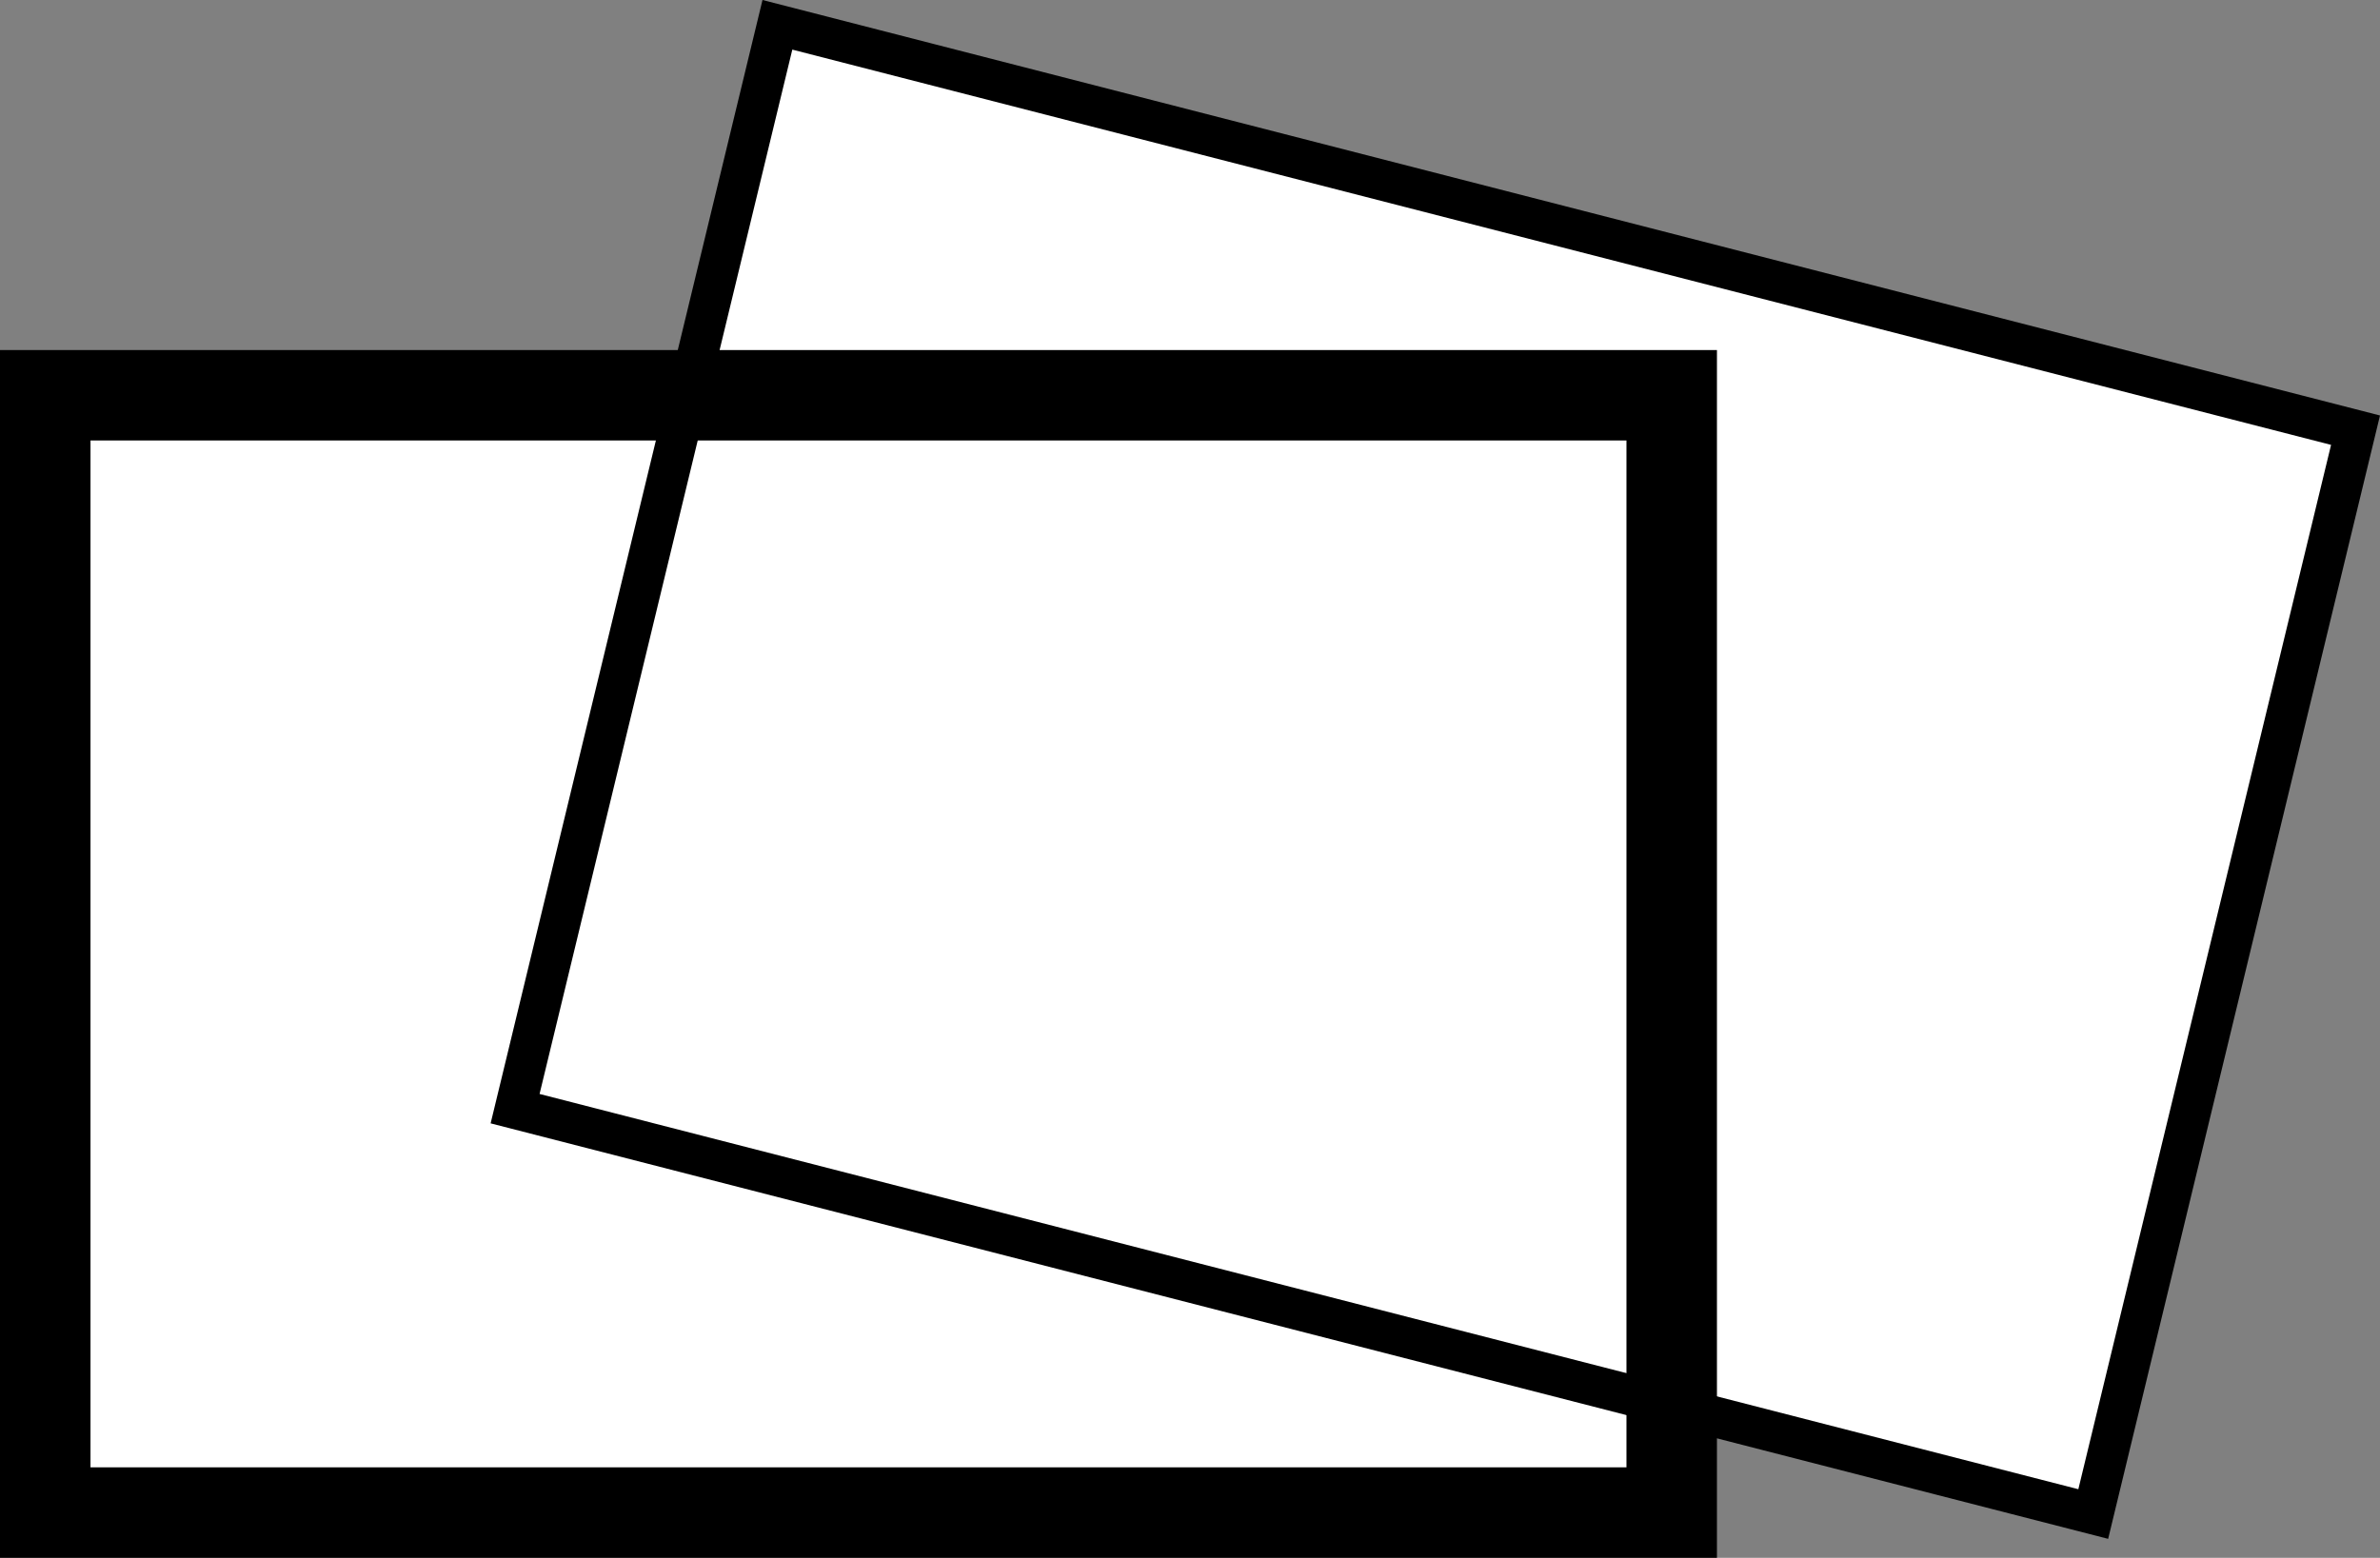
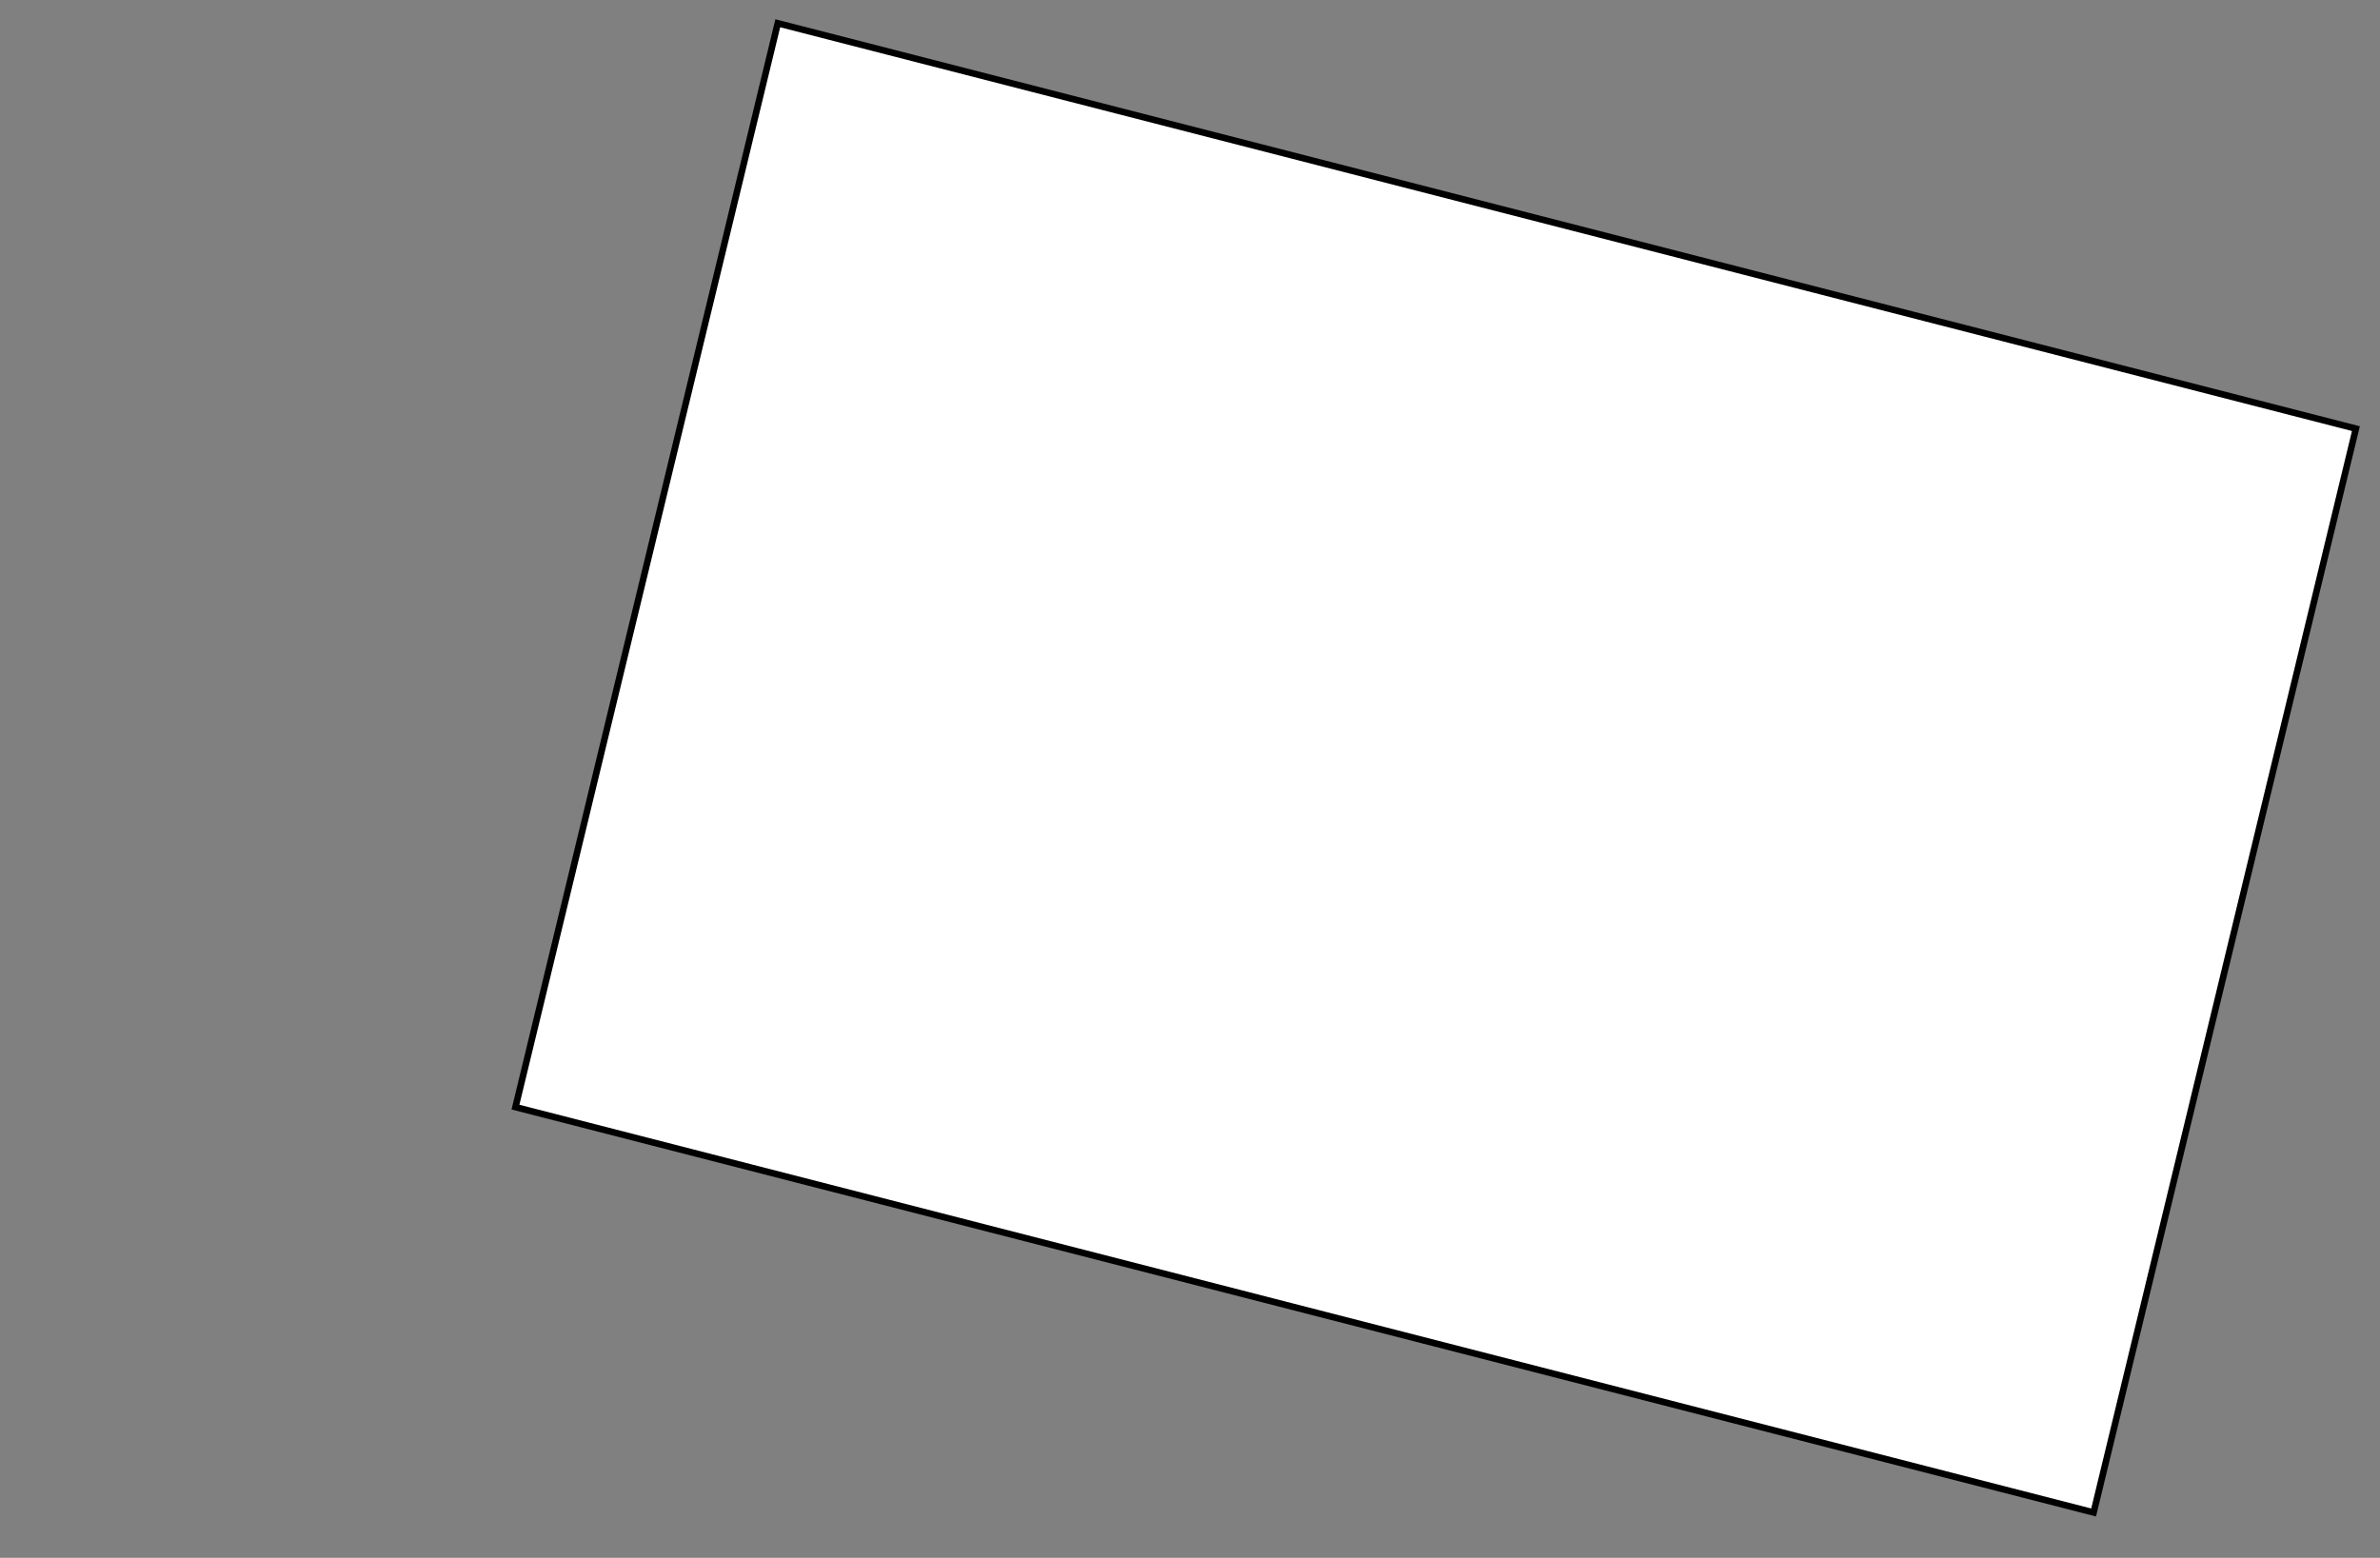
<svg xmlns="http://www.w3.org/2000/svg" xmlns:ns1="http://sodipodi.sourceforge.net/DTD/sodipodi-0.dtd" xmlns:ns2="http://www.inkscape.org/namespaces/inkscape" width="90.742" height="59.41" viewBox="0 0 90.742 59.41" fill="none" version="1.1" id="svg8" ns1:docname="studio-flavicon.svg">
  <rect x="0" y="0" width="90.742" height="59.41" fill="#808080" stroke="none" />
  <defs id="defs12" />
  <ns1:namedview id="namedview10" pagecolor="#ffffff" bordercolor="#000000" borderopacity="0.25" ns2:showpageshadow="2" ns2:pageopacity="0.0" ns2:pagecheckerboard="0" ns2:deskcolor="#d1d1d1" showgrid="false" />
-   <path d="M 63.782,15.074 H 1.77 V 57.684 H 63.782 Z" stroke="#000000" stroke-width="0.75" stroke-miterlimit="10" id="path2" style="fill:#ffffff;fill-opacity:1" ns2:export-filename="path2.svg" ns2:export-xdpi="96" ns2:export-ydpi="96" />
  <path d="m 29.654,0.887 -10.001,41.335 60.17,15.46 10,-41.335 z" stroke="#000000" stroke-width="0.25" stroke-miterlimit="10" id="path4" style="fill:#ffffff;fill-opacity:1" />
-   <path d="m 29.64,0.946 -10.001,41.335 60.17,15.46 10,-41.335 z" stroke="#000000" stroke-width="0.25" stroke-miterlimit="10" id="path4-8" style="fill:none;fill-opacity:1;stroke-width:1.55;stroke-dasharray:none" />
-   <path d="M 63.737,15.074 H 1.725 V 57.685 H 63.737 Z" stroke="#000000" stroke-width="0.75" stroke-miterlimit="10" id="path2-3" style="fill:none;fill-opacity:1;stroke-width:3.45;stroke-dasharray:none" />
</svg>